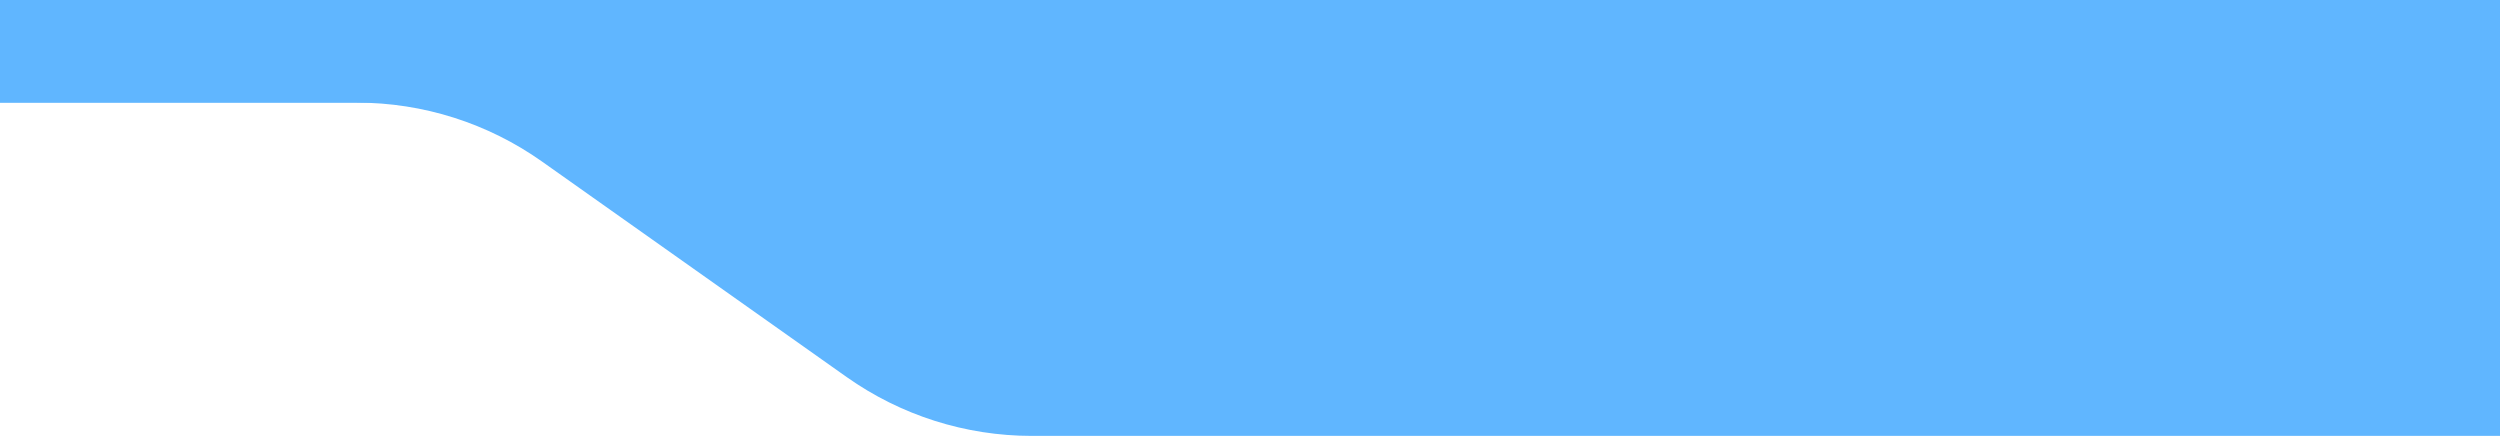
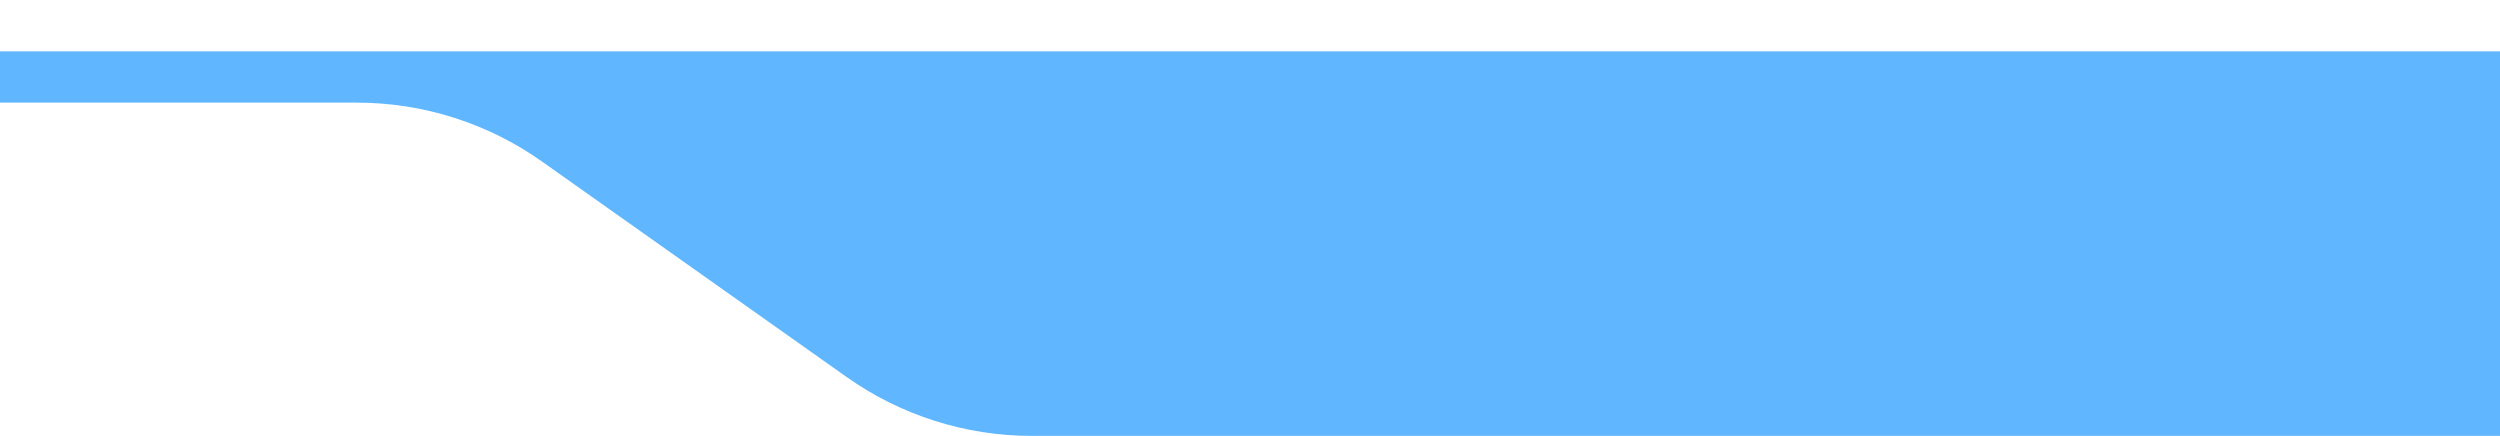
<svg xmlns="http://www.w3.org/2000/svg" width="390" height="68" viewBox="0 0 390 68" fill="none">
-   <path d="M390 0H0V16H390V0Z" fill="#60B6FF" />
  <path d="M390 8V68H160.96C150.62 68 140.53 64.79 132.08 58.82L84.54 25.19C76.1 19.22 66.01 16.01 55.66 16.01H0V8.01H390V8Z" fill="#60B6FF" />
</svg>